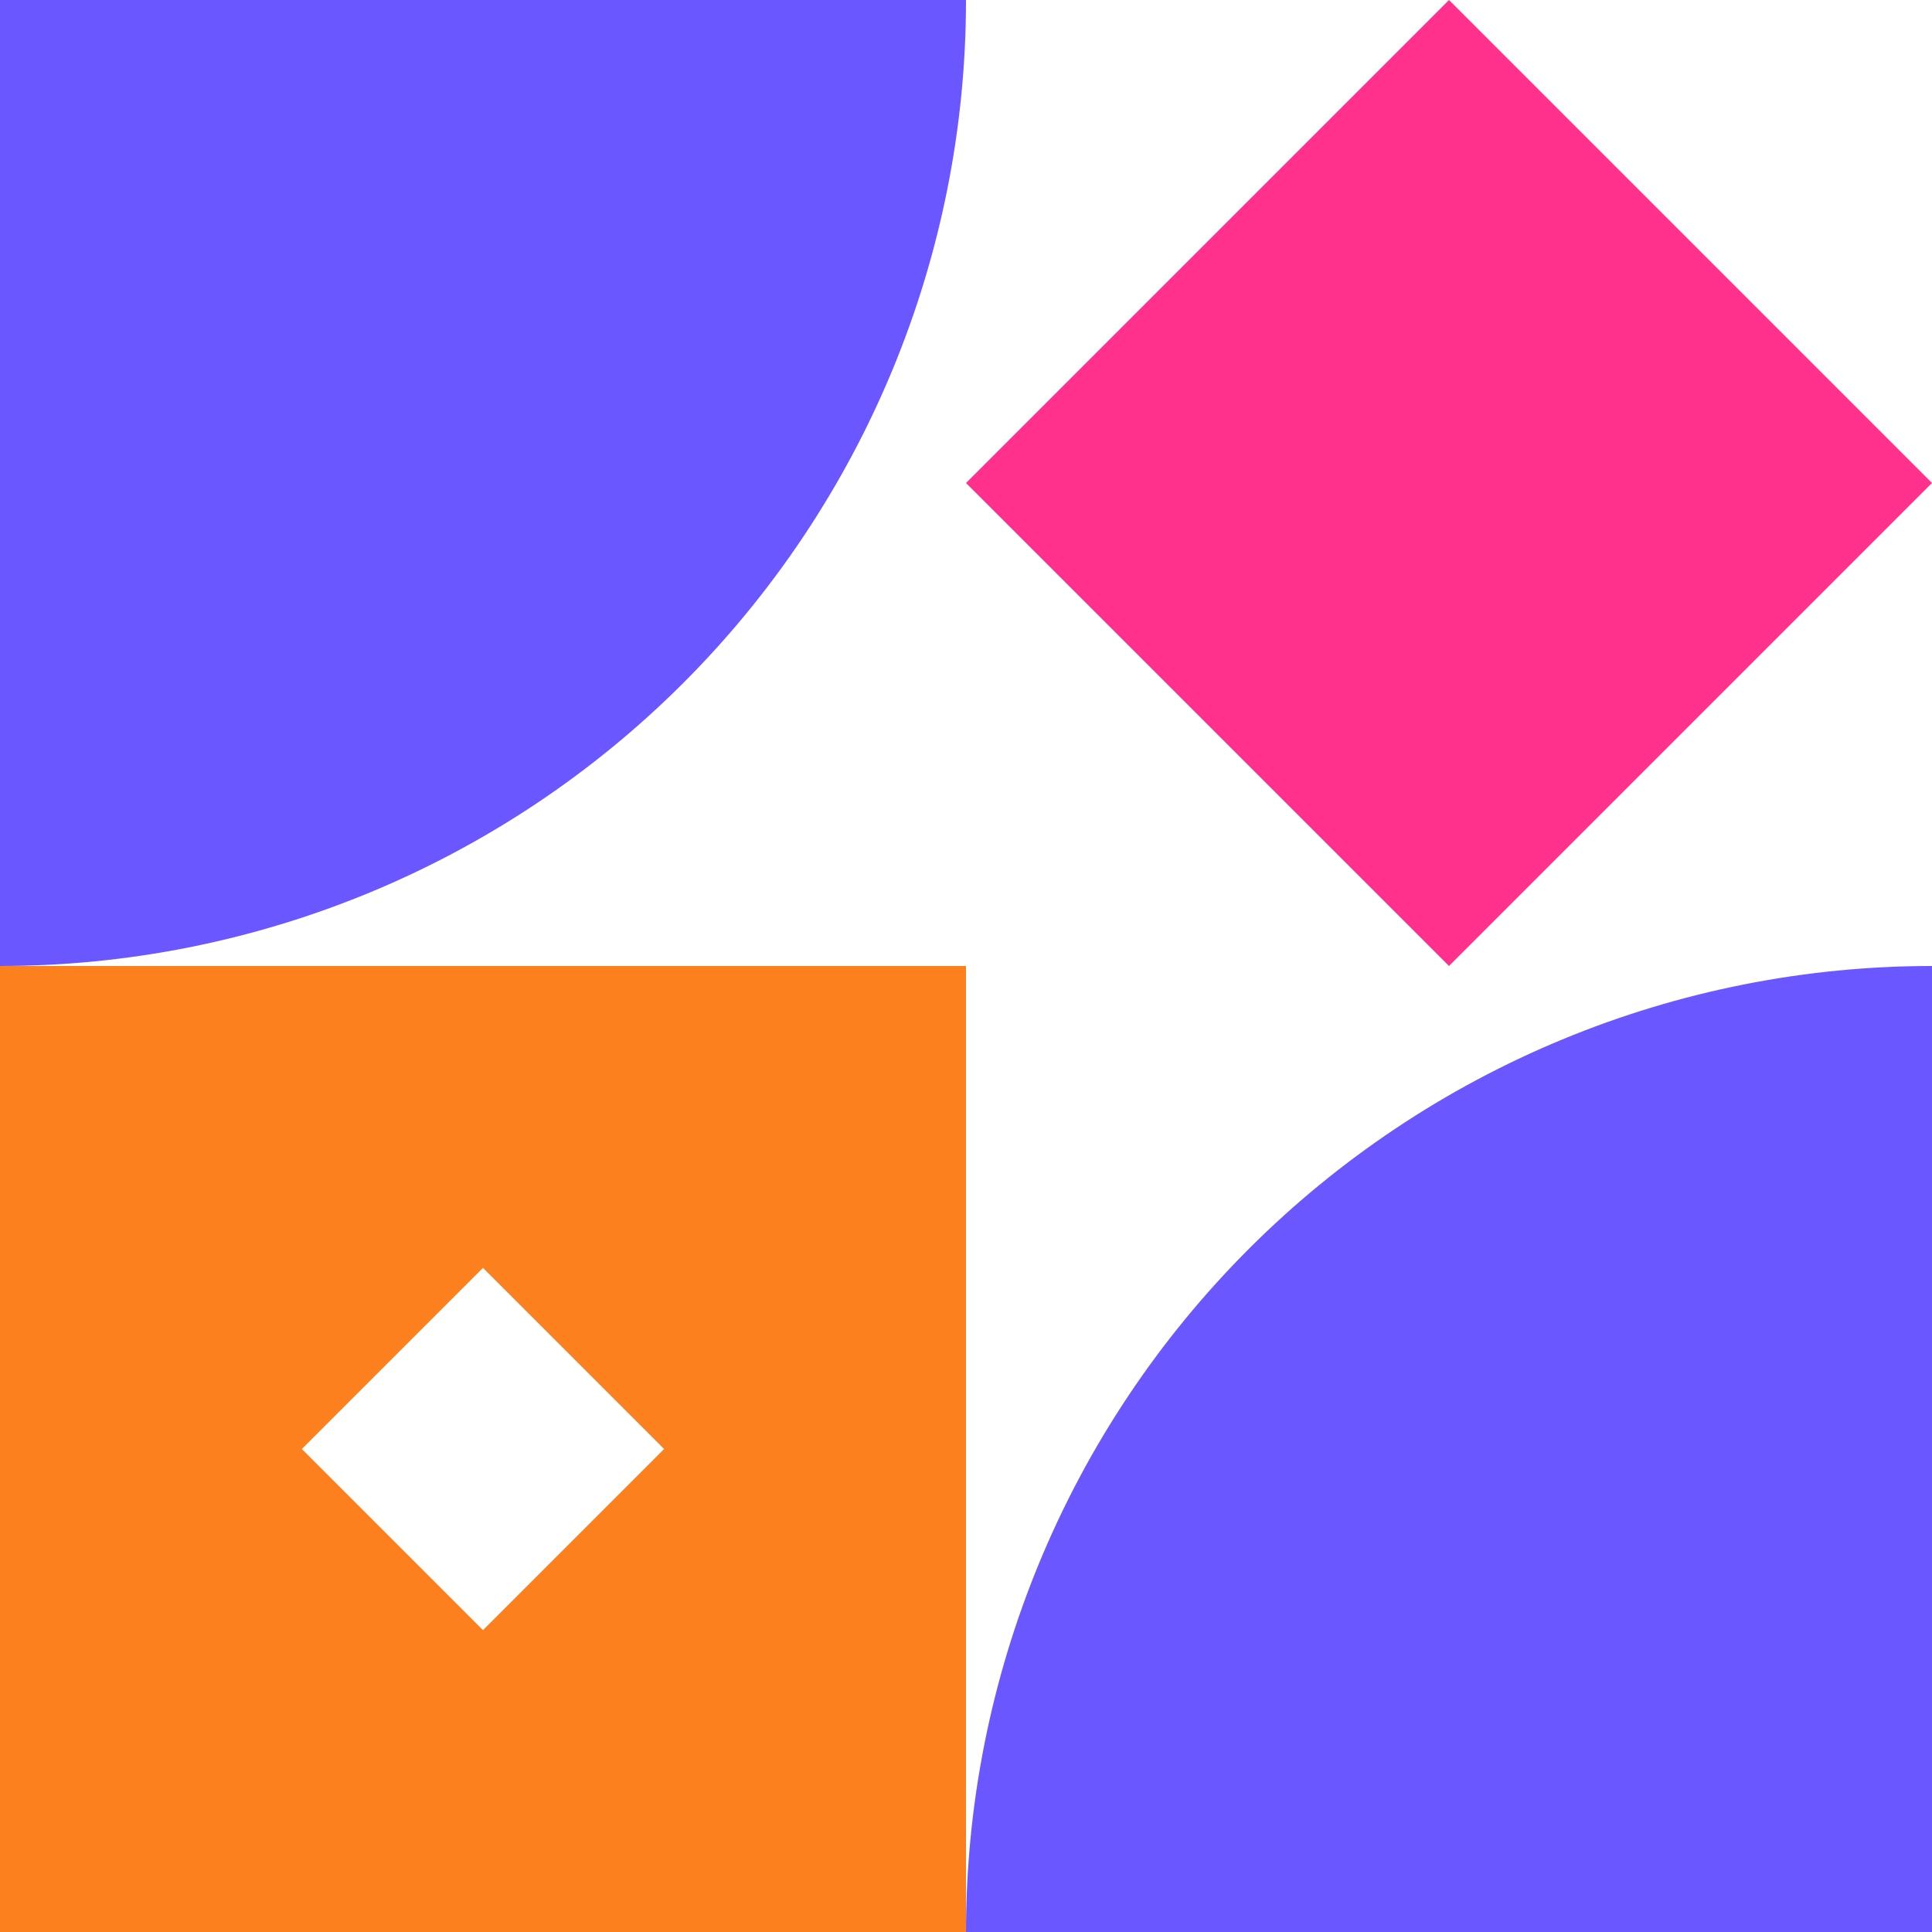
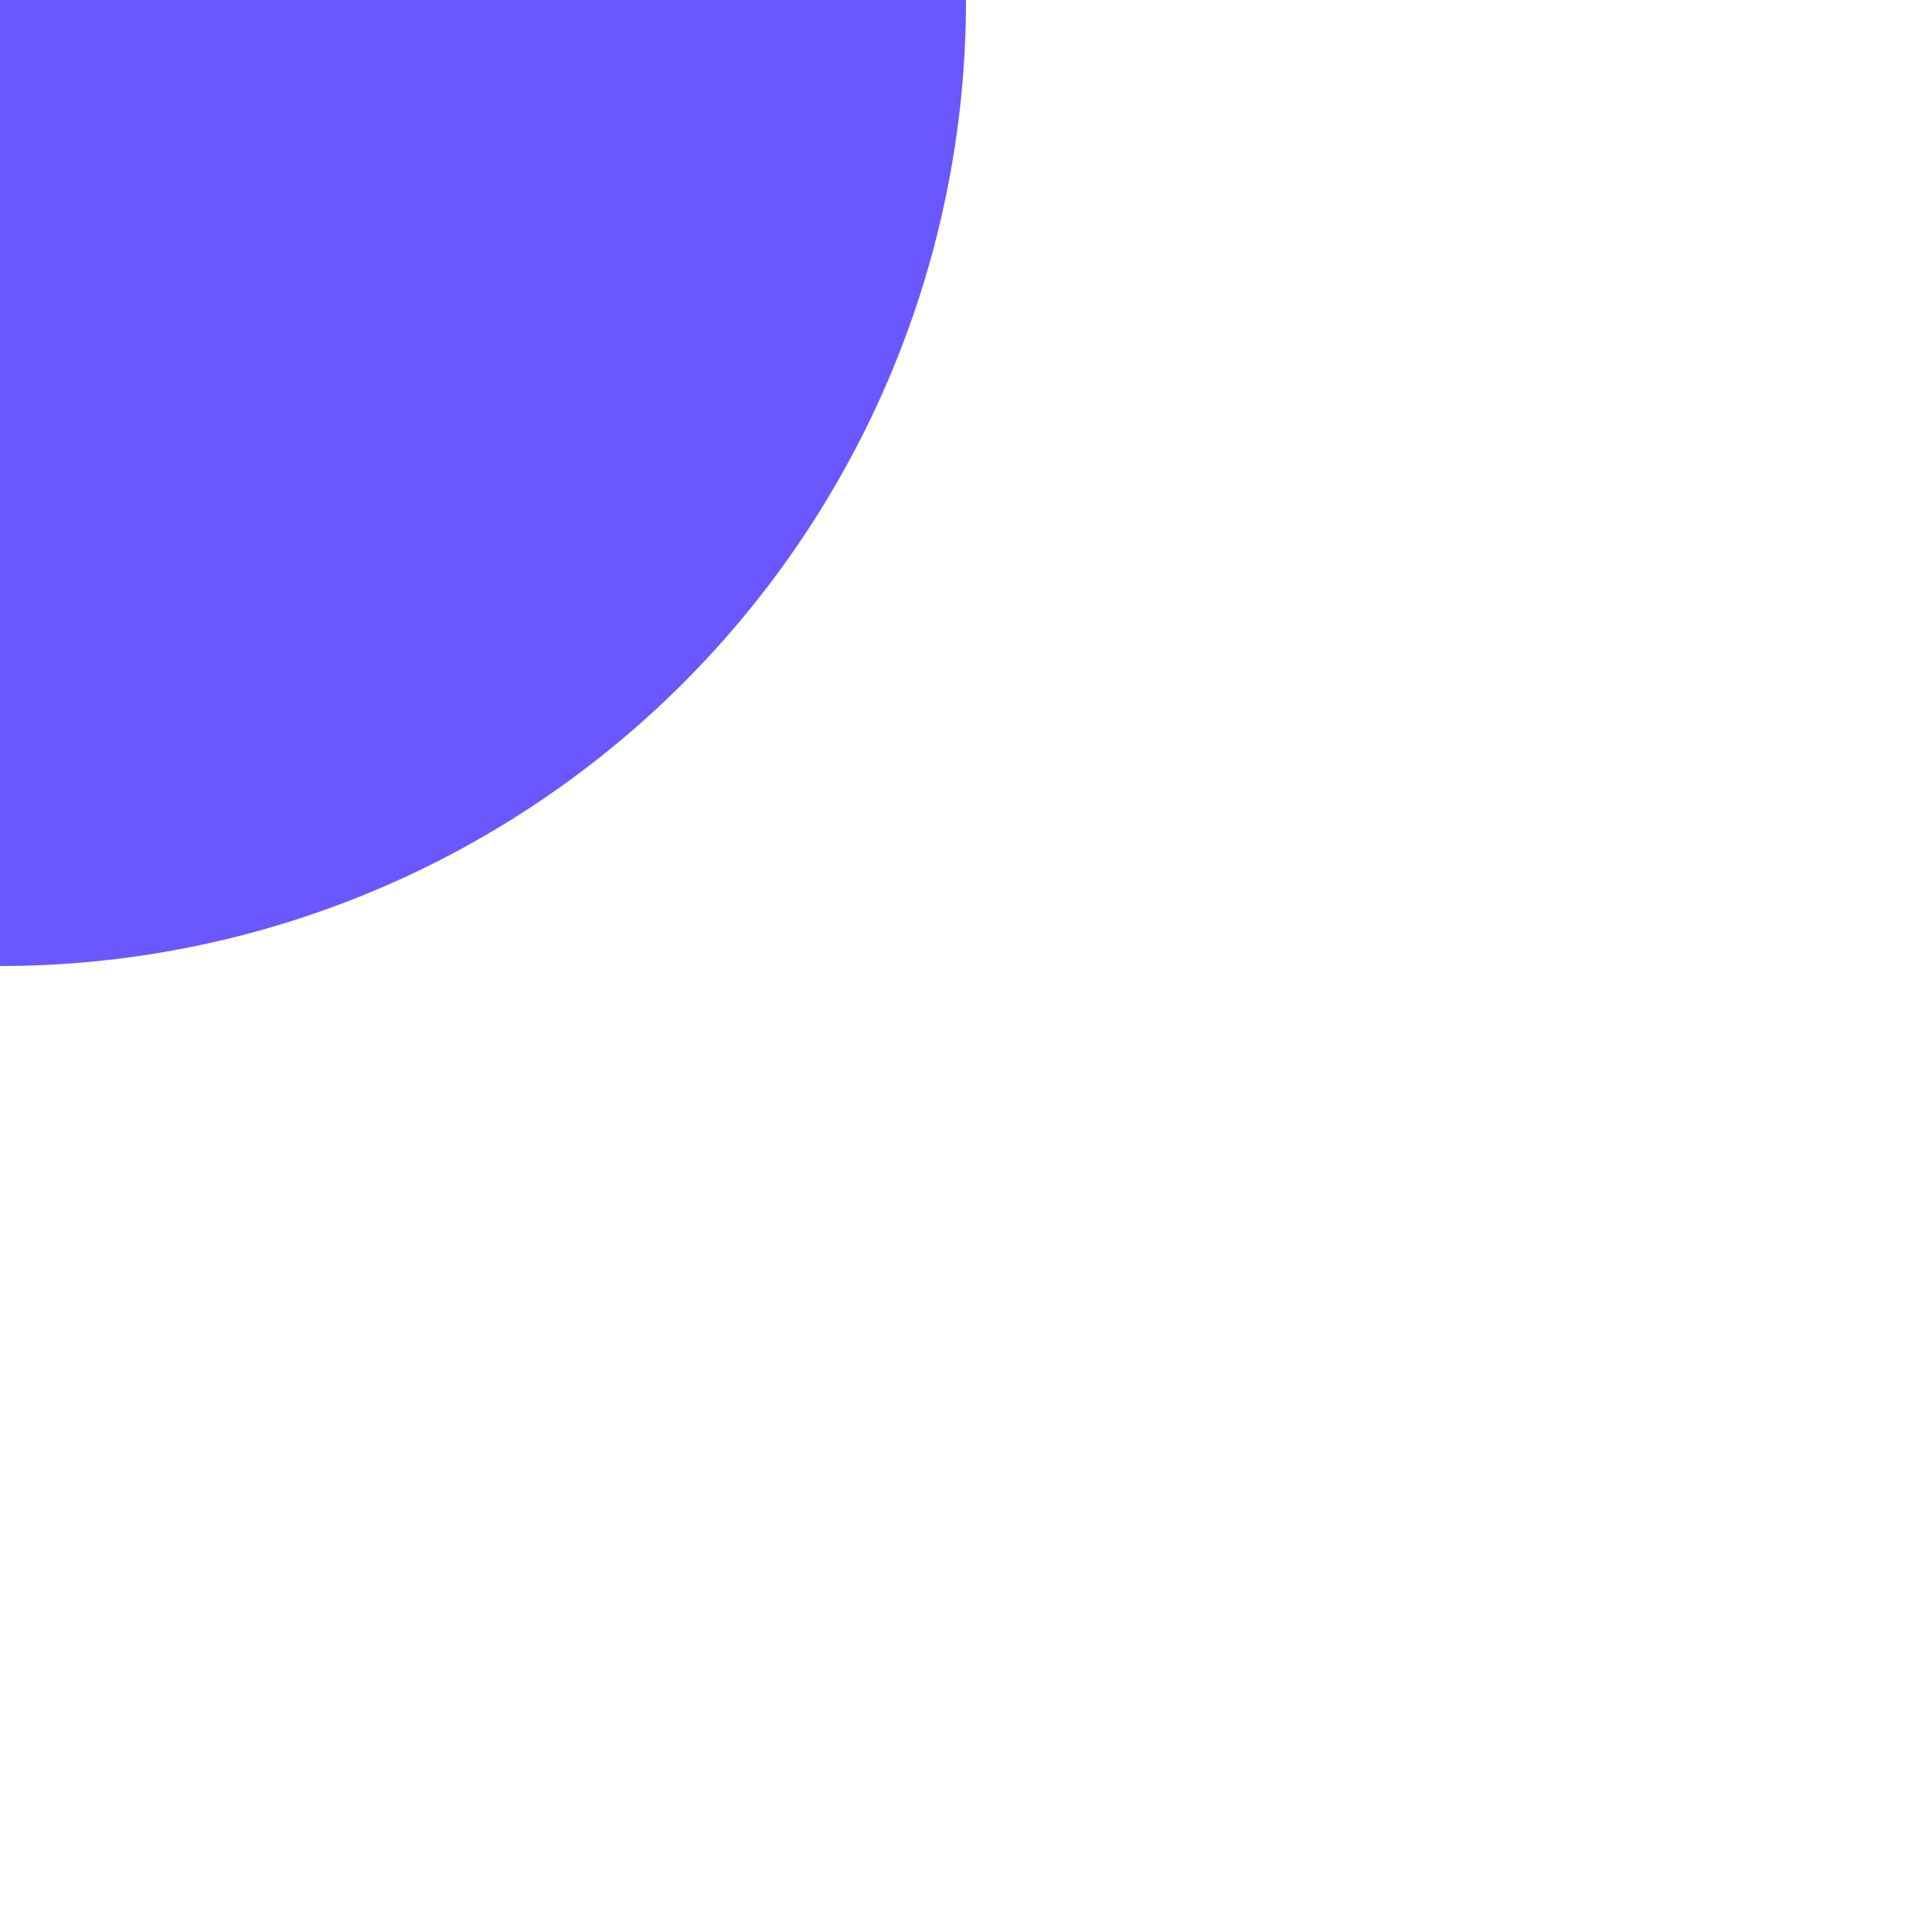
<svg xmlns="http://www.w3.org/2000/svg" width="288" height="288" viewBox="0 0 288 288" fill="none">
  <g clip-path="url(#clip0_4561_1317)">
    <g clip-path="url(#clip1_4561_1317)">
      <path fill-rule="evenodd" clip-rule="evenodd" d="M288 72L288.001 72L216.001 0L144.001 72L144 72L216 144L288 72Z" fill="#FF318C" />
    </g>
    <g clip-path="url(#clip2_4561_1317)">
-       <path fill-rule="evenodd" clip-rule="evenodd" d="M-6.29444e-06 288L0 144L144 144L144 288L-6.29444e-06 288ZM99 216L99 216L72 243L45 216L45 216L72 189L99 216Z" fill="#FC801D" />
-     </g>
+       </g>
    <g clip-path="url(#clip3_4561_1317)">
      <path d="M288 144L288 288L144 288C143.995 269.088 147.716 250.361 154.951 232.887C162.186 215.414 172.792 199.538 186.165 186.165C199.538 172.792 215.414 162.186 232.887 154.951C250.361 147.716 269.088 143.995 288 144Z" fill="#6B57FF" />
    </g>
    <g clip-path="url(#clip4_4561_1317)">
      <path d="M-1.88833e-05 144L0 -1.88833e-05L144 0C144.005 18.912 140.284 37.639 133.049 55.113C125.814 72.586 115.208 88.462 101.835 101.835C88.462 115.208 72.586 125.814 55.113 133.049C37.639 140.284 18.912 144.005 -1.88833e-05 144Z" fill="#6B57FF" />
    </g>
  </g>
  <defs>
    <clipPath id="clip0_4561_1317">
      <rect width="288" height="288" fill="white" />
    </clipPath>
    <clipPath id="clip1_4561_1317">
-       <rect width="144" height="144" fill="white" transform="translate(288) rotate(90)" />
-     </clipPath>
+       </clipPath>
    <clipPath id="clip2_4561_1317">
-       <rect width="144" height="144" fill="white" transform="translate(144 144) rotate(90)" />
-     </clipPath>
+       </clipPath>
    <clipPath id="clip3_4561_1317">
-       <rect width="144" height="144" fill="white" transform="translate(288 144) rotate(90)" />
-     </clipPath>
+       </clipPath>
    <clipPath id="clip4_4561_1317">
      <rect width="144" height="144" fill="white" transform="translate(0 144) rotate(-90)" />
    </clipPath>
  </defs>
</svg>